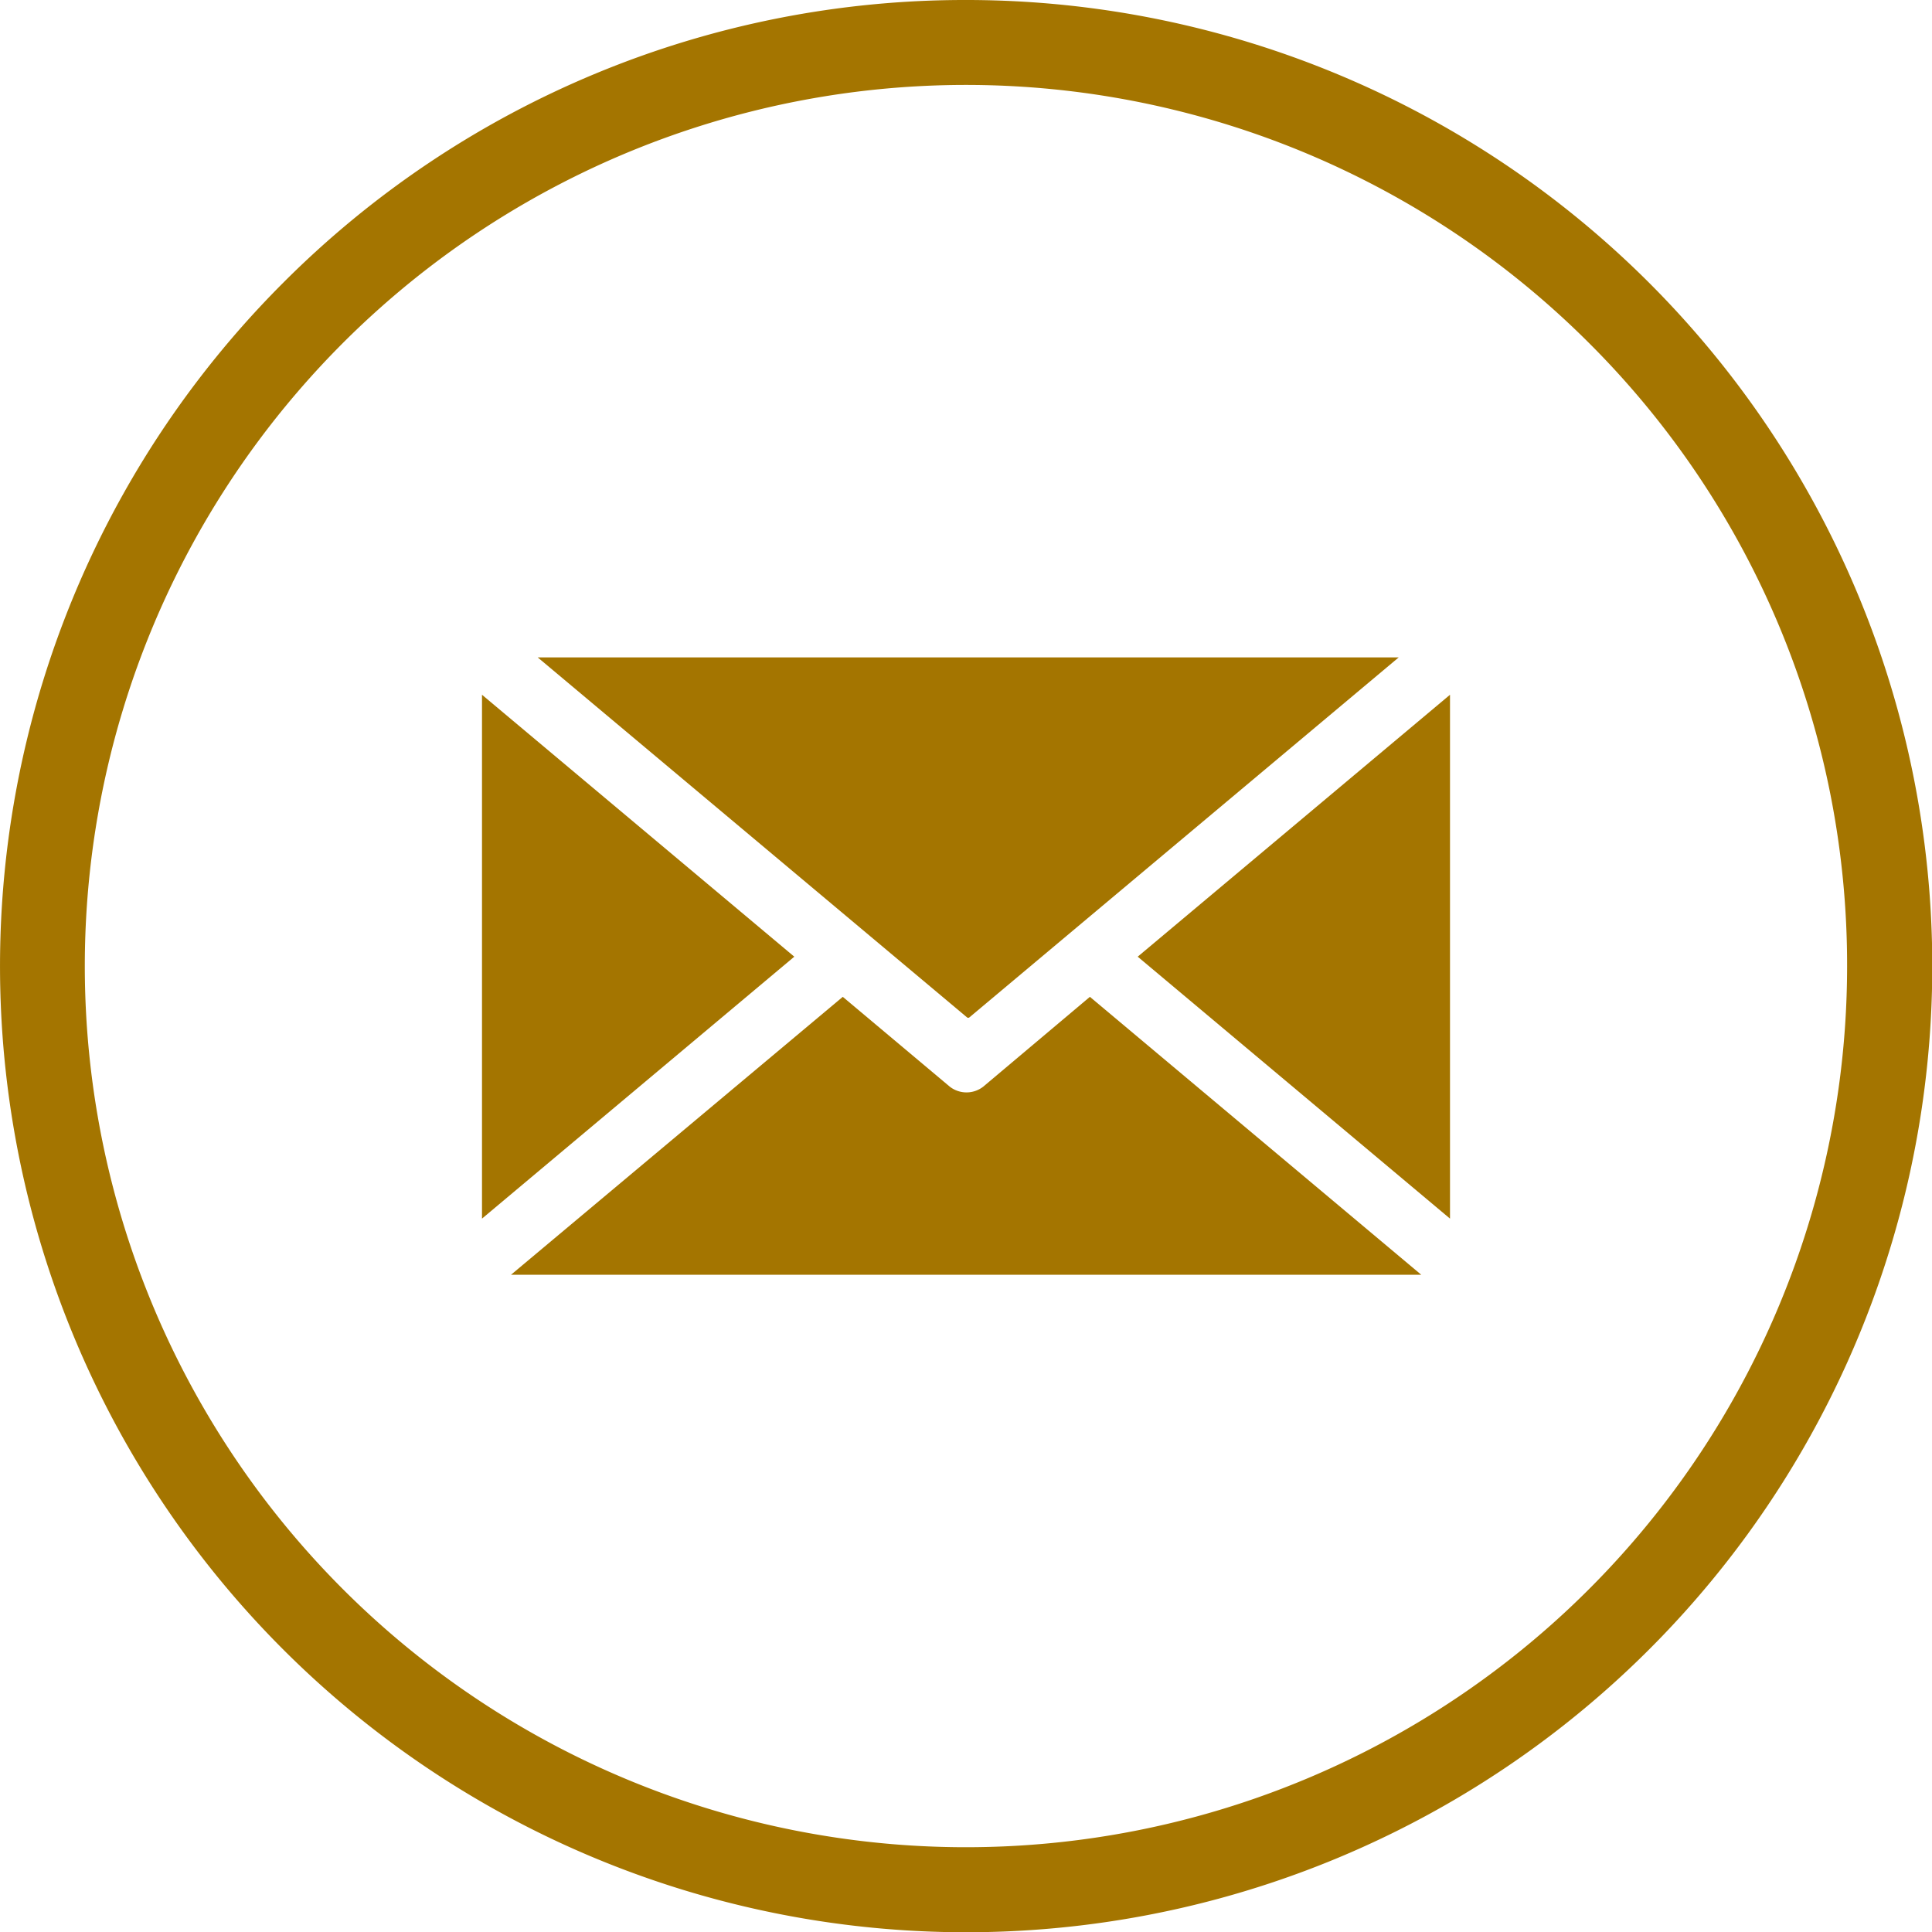
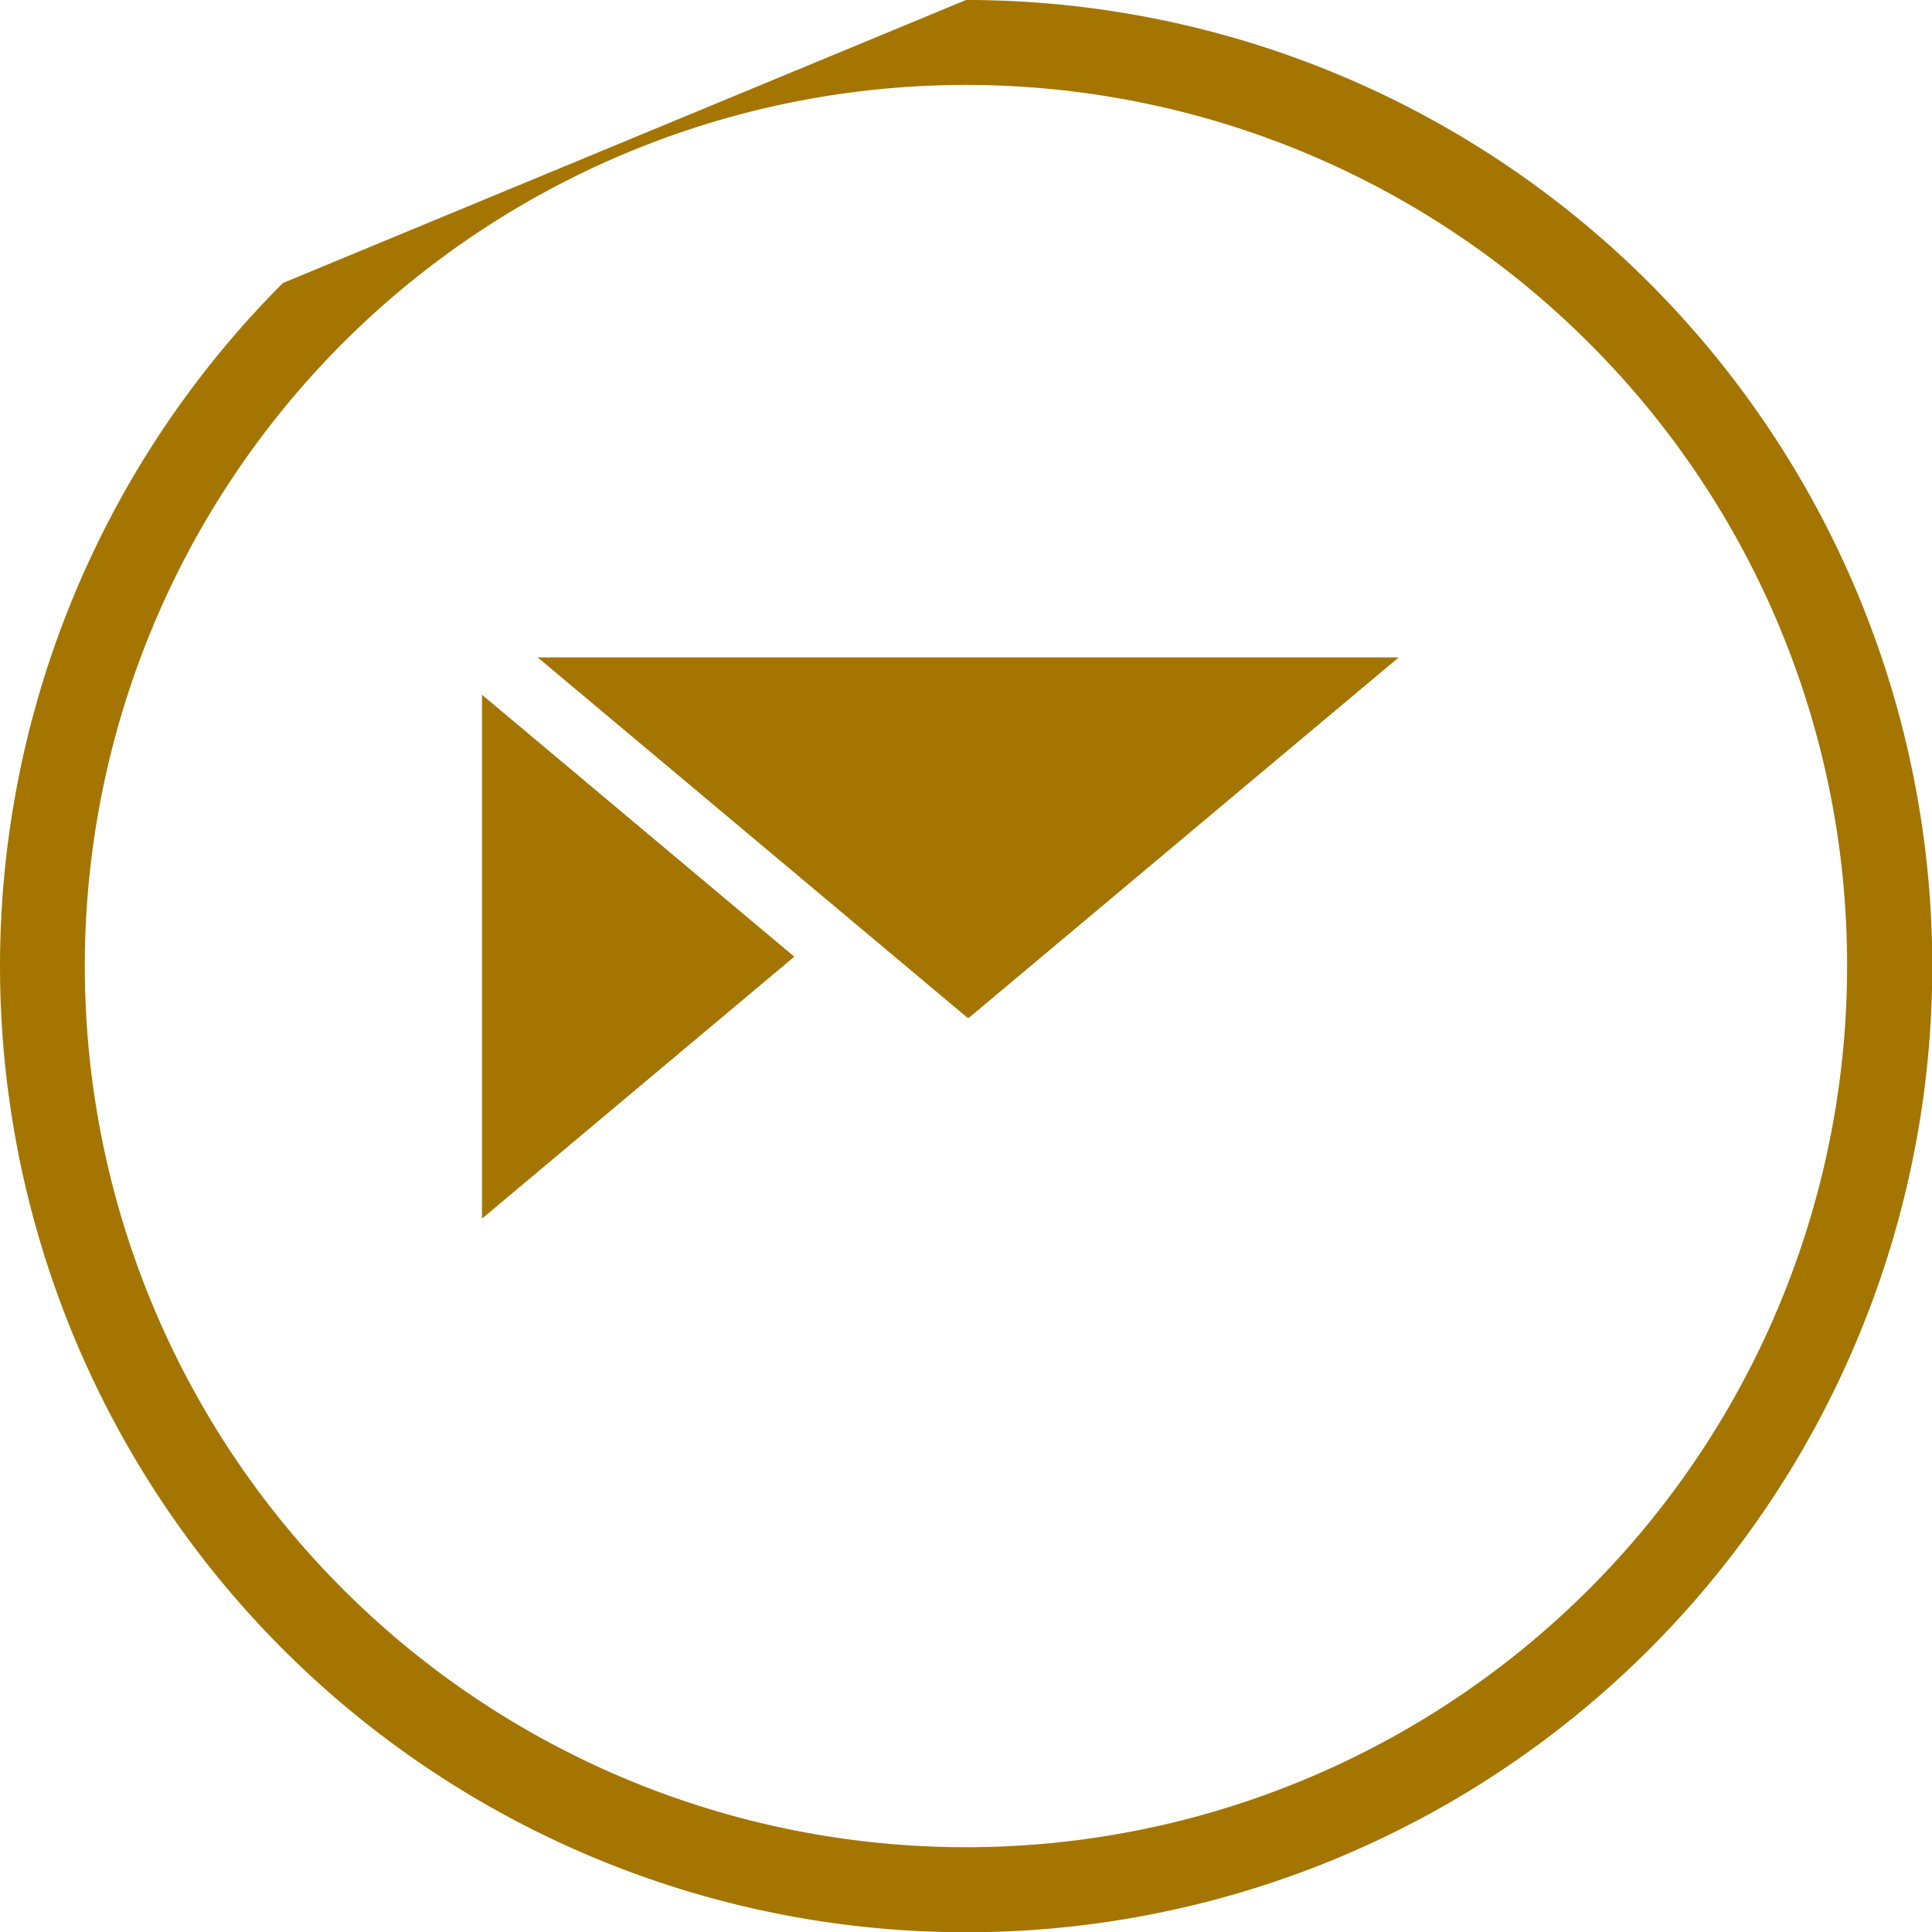
<svg xmlns="http://www.w3.org/2000/svg" id="Group_562" data-name="Group 562" width="22.711" height="22.713" viewBox="0 0 22.711 22.713">
-   <path id="Path_49260" data-name="Path 49260" d="M387.76,795.168a10.358,10.358,0,1,0,3.034,7.325,10.321,10.321,0,0,0-3.034-7.325m-7.323-4.032a11.357,11.357,0,1,1-8.03,3.327A11.316,11.316,0,0,1,380.437,791.136Z" transform="translate(-369.081 -791.136)" fill="#a47500" />
+   <path id="Path_49260" data-name="Path 49260" d="M387.76,795.168a10.358,10.358,0,1,0,3.034,7.325,10.321,10.321,0,0,0-3.034-7.325m-7.323-4.032a11.357,11.357,0,1,1-8.03,3.327Z" transform="translate(-369.081 -791.136)" fill="#a47500" />
  <path id="Path_49261" data-name="Path 49261" d="M373.391,797.349l3.671,3.079-3.671,3.079Z" transform="translate(-367.725 -789.182)" fill="#a47500" fill-rule="evenodd" />
  <path id="Path_49262" data-name="Path 49262" d="M384.011,797.015l-5.046,4.231a.022.022,0,0,1-.029,0l-5.046-4.231Z" transform="translate(-367.569 -789.287)" fill="#a47500" fill-rule="evenodd" />
-   <path id="Path_49263" data-name="Path 49263" d="M382.926,803.507l-3.671-3.079,3.671-3.079Z" transform="translate(-365.881 -789.182)" fill="#a47500" fill-rule="evenodd" />
-   <path id="Path_49264" data-name="Path 49264" d="M380.457,800.05l3.895,3.267h-10.7l3.9-3.267,1.258,1.056a.32.32,0,0,0,.393,0Z" transform="translate(-367.645 -788.332)" fill="#a47500" fill-rule="evenodd" />
</svg>